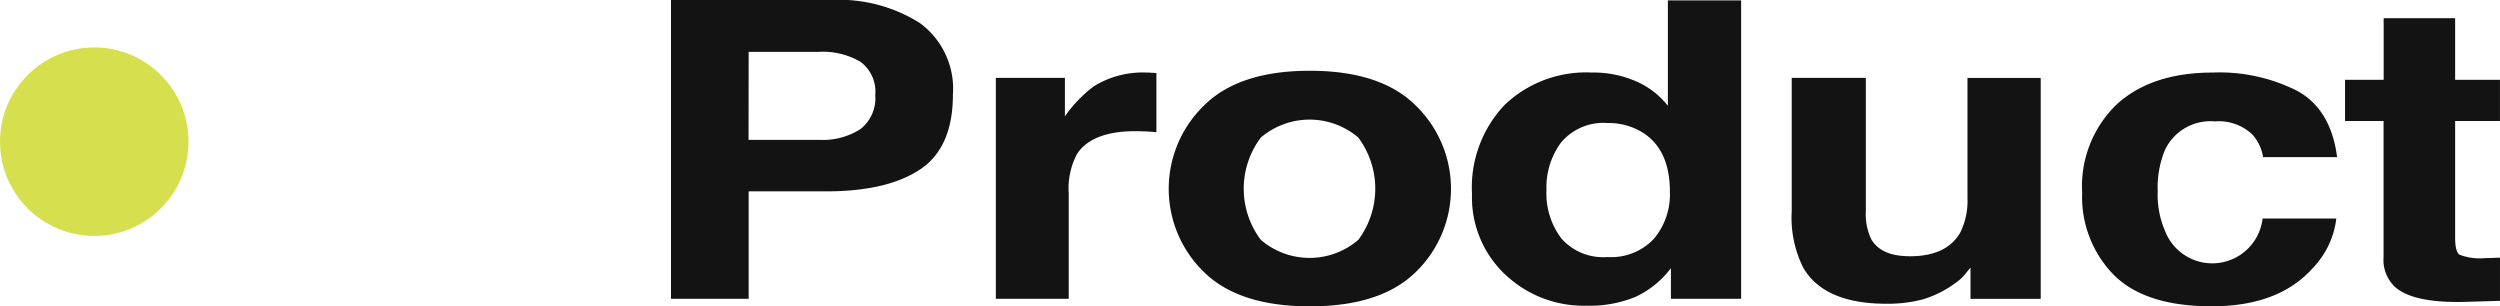
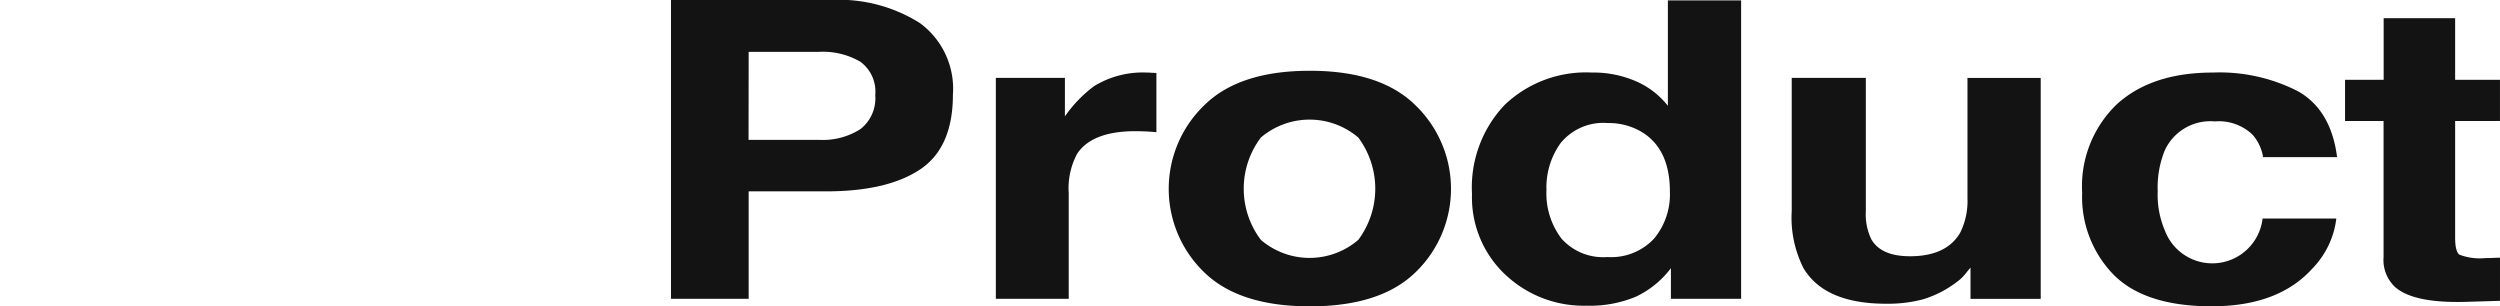
<svg xmlns="http://www.w3.org/2000/svg" width="211.943" height="25.971">
  <g data-name="グループ 12" transform="translate(-84.02 -8609.979)">
    <path fill="#131313" d="M263.206 8633.269a9.437 9.437 0 0 1-2.666-6.955 9.628 9.628 0 0 1 2.945-7.5q2.945-2.682 8.13-2.684a14.573 14.573 0 0 1 7.215 1.583q2.806 1.579 3.323 5.587h-6.273a3.838 3.838 0 0 0-.884-1.892 4.133 4.133 0 0 0-3.208-1.136 4.252 4.252 0 0 0-4.244 2.457 8.361 8.361 0 0 0-.6 3.466 7.692 7.692 0 0 0 .6 3.308 4.294 4.294 0 0 0 8.292-1h6.251a7.309 7.309 0 0 1-2.02 4.229q-2.884 3.212-8.539 3.214t-8.322-2.677Zm-77.14-.247a9.831 9.831 0 0 1 0-14.072q2.965-2.972 9-2.972t9 2.972a9.831 9.831 0 0 1 0 14.072q-2.965 2.928-9 2.928t-9-2.929Zm4.846-11.383a7.205 7.205 0 0 0 0 8.676 6.344 6.344 0 0 0 8.26 0 7.257 7.257 0 0 0 0-8.676 6.372 6.372 0 0 0-8.26 0Zm20.7 11.6a8.974 8.974 0 0 1-2.8-6.816 10.164 10.164 0 0 1 2.761-7.544 9.992 9.992 0 0 1 7.38-2.751 9.124 9.124 0 0 1 3.78.748 6.983 6.983 0 0 1 2.685 2.072v-8.938h6.209v25.3h-5.952v-2.595a8 8 0 0 1-2.984 2.423 10.131 10.131 0 0 1-4.17.757 9.665 9.665 0 0 1-6.904-2.653Zm4.77-11.207a6.4 6.4 0 0 0-1.257 4.031 6.336 6.336 0 0 0 1.279 4.15 4.725 4.725 0 0 0 3.877 1.557 4.97 4.97 0 0 0 3.953-1.548 5.855 5.855 0 0 0 1.355-4q0-3.439-2.17-4.918a5.441 5.441 0 0 0-3.095-.893 4.669 4.669 0 0 0-3.937 1.624Zm20.542 10.7a9.495 9.495 0 0 1-1.006-4.866v-11.286h6.282v11.289a4.909 4.909 0 0 0 .47 2.408q.836 1.427 3.271 1.426 3.121 0 4.276-2.028a6.073 6.073 0 0 0 .6-2.9v-10.19h6.209v18.732h-5.952v-2.646c-.056.059-.2.229-.427.516a3.826 3.826 0 0 1-.815.757 9.022 9.022 0 0 1-2.774 1.408 11.626 11.626 0 0 1-3.138.377q-5.191-.005-6.991-2.994Zm50.2 1.632a3.154 3.154 0 0 1-1.032-2.594v-11.535h-3.266v-3.489h3.274v-5.224h6.06v5.224h3.8v3.489h-3.8v9.9c0 .77.121 1.246.364 1.435a4.847 4.847 0 0 0 2.235.286c.186 0 .384 0 .592-.011s.41-.013.611-.025v3.662l-2.9.087q-.355.01-.691.01-3.778.003-5.238-1.212Zm-118.679.945v-18.729h5.855v3.264a11.059 11.059 0 0 1 2.471-2.56 7.873 7.873 0 0 1 4.469-1.153c.115 0 .21 0 .29.009s.254.016.527.026v5.02c-.388-.035-.733-.059-1.032-.069s-.546-.018-.73-.018q-3.7 0-4.963 1.925a6.2 6.2 0 0 0-.709 3.336v8.953Zm-27.54 0v-25.334h13.6a12.848 12.848 0 0 1 7.5 1.959 6.9 6.9 0 0 1 2.8 6.068q0 4.487-2.783 6.342t-7.941 1.857h-6.591v9.107Zm6.576-13.475h5.962a5.918 5.918 0 0 0 3.522-.91 3.321 3.321 0 0 0 1.257-2.887 3.141 3.141 0 0 0-1.257-2.82 6.281 6.281 0 0 0-3.522-.841h-5.953Z" />
-     <circle cx="7.99" cy="7.99" r="7.99" fill="#d6e04e" data-name="楕円形 864" transform="translate(84.02 8614)" />
  </g>
</svg>